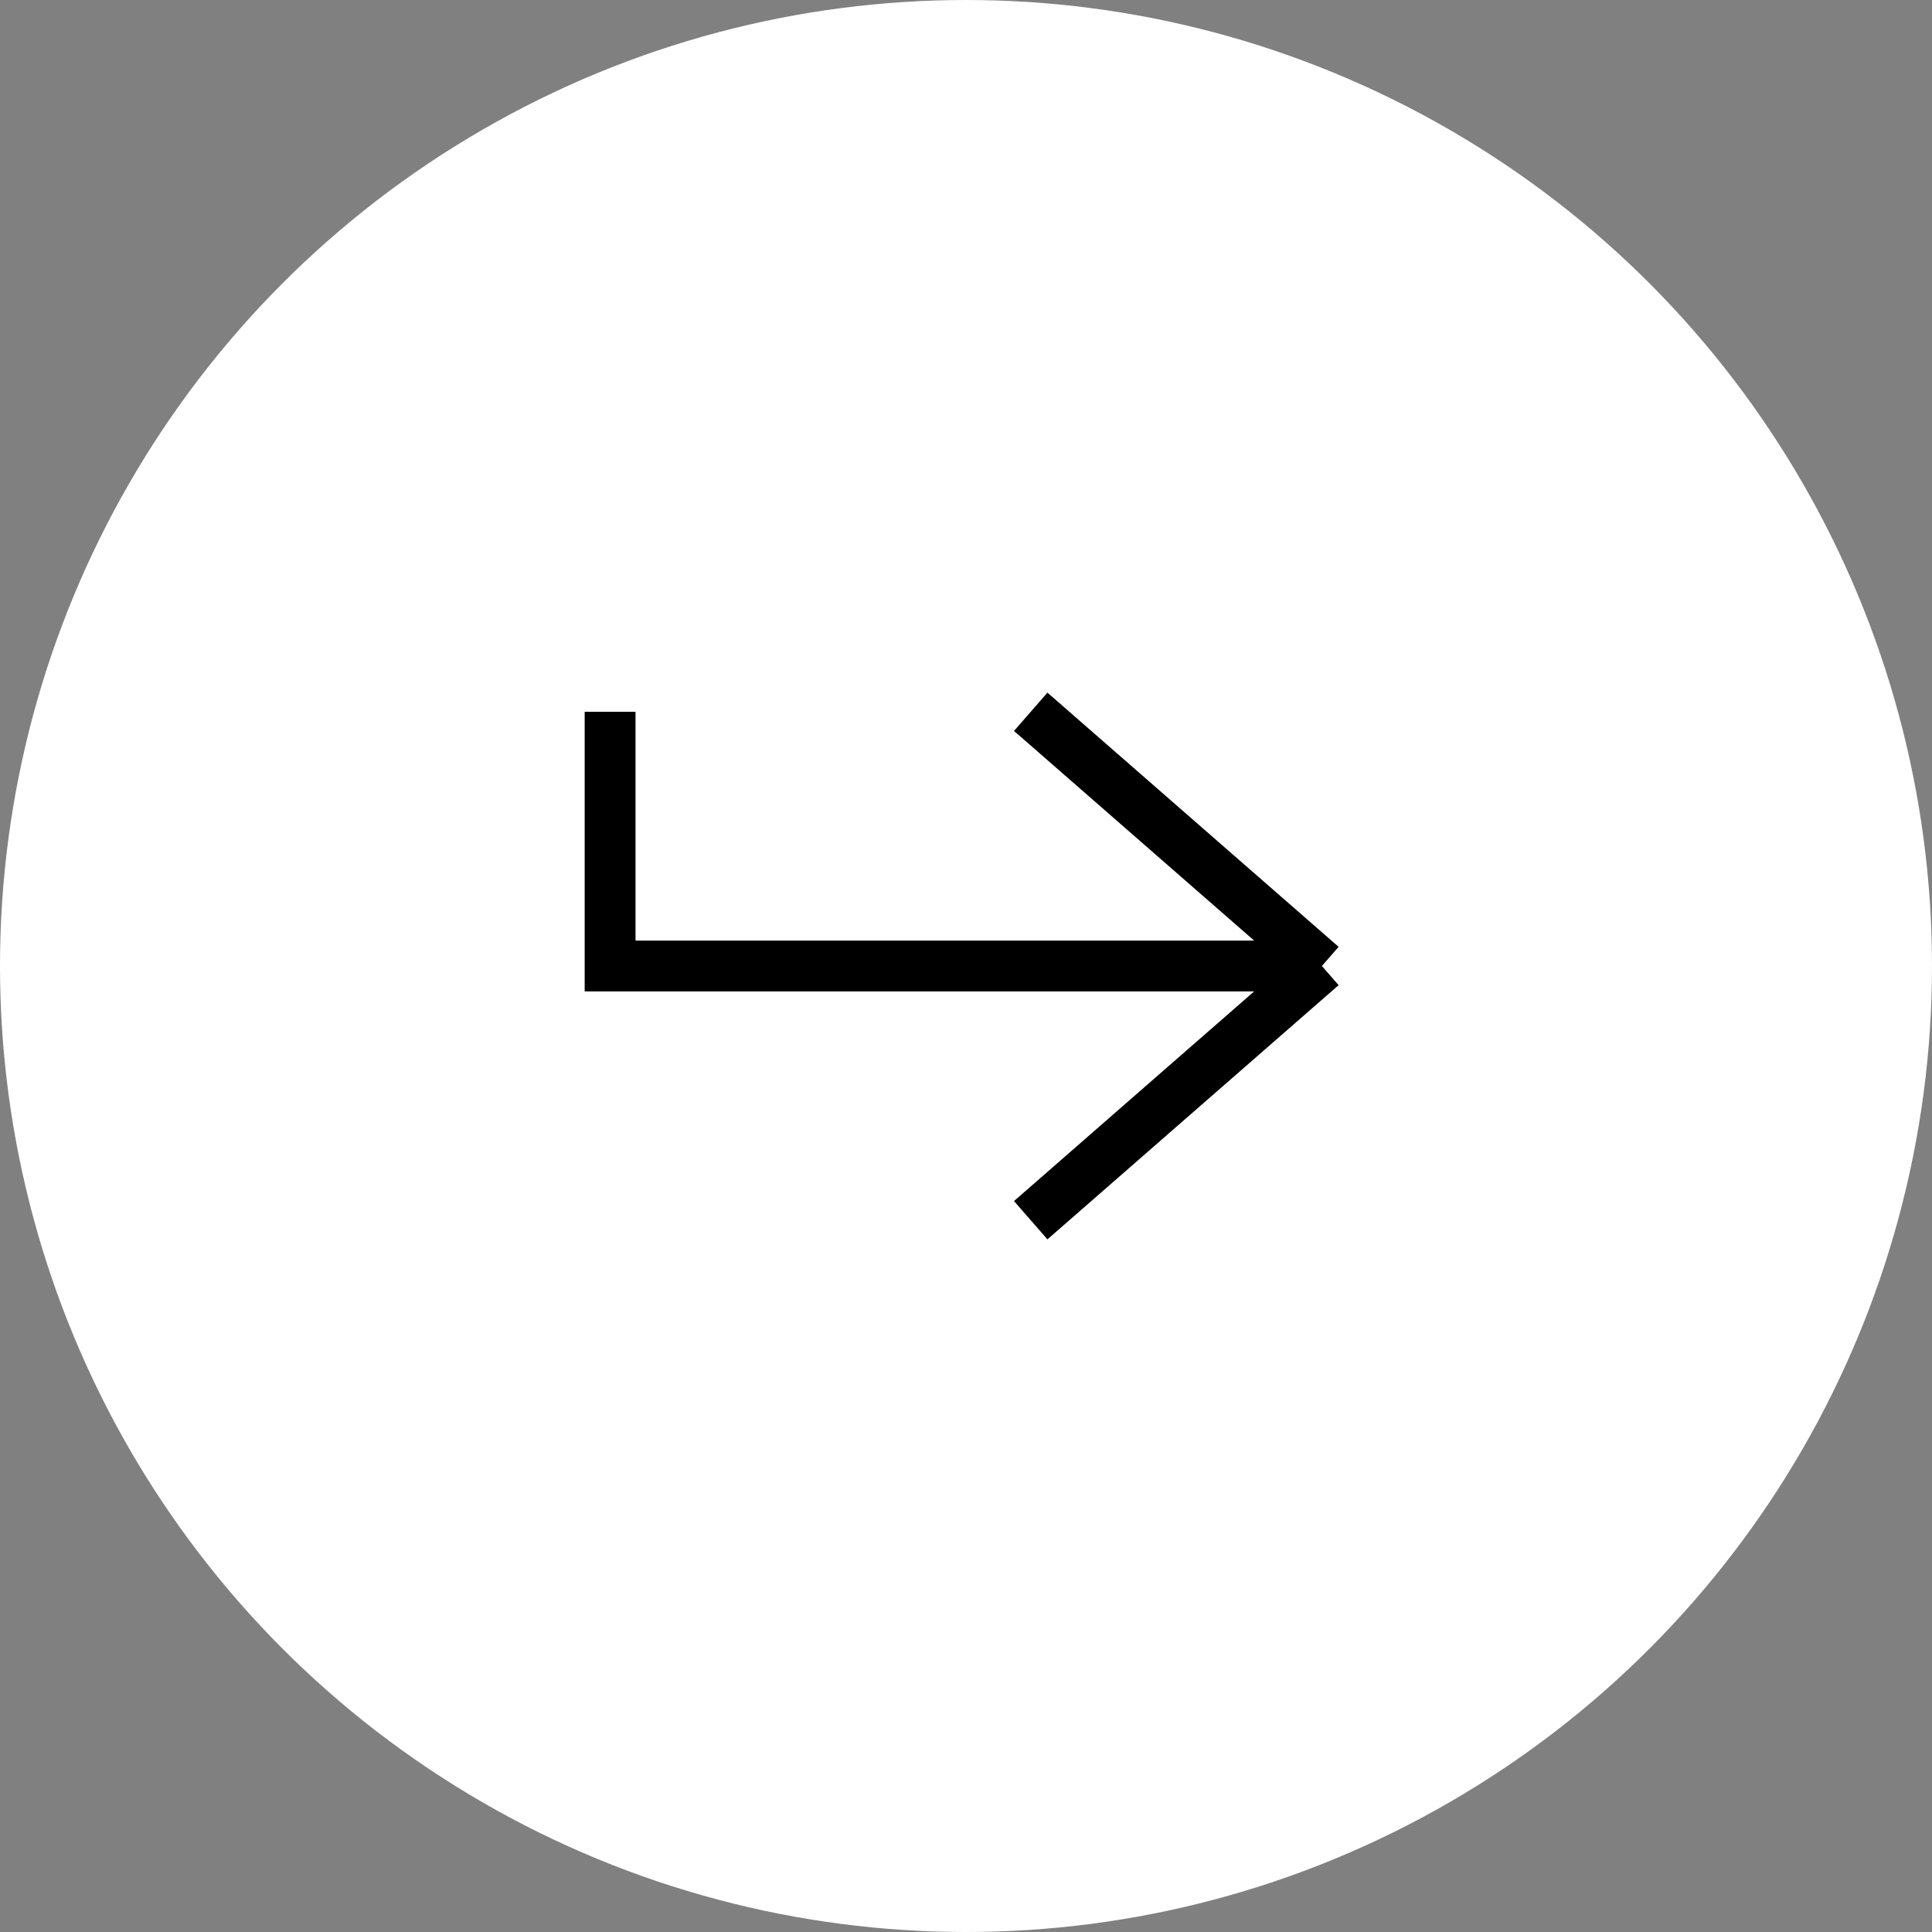
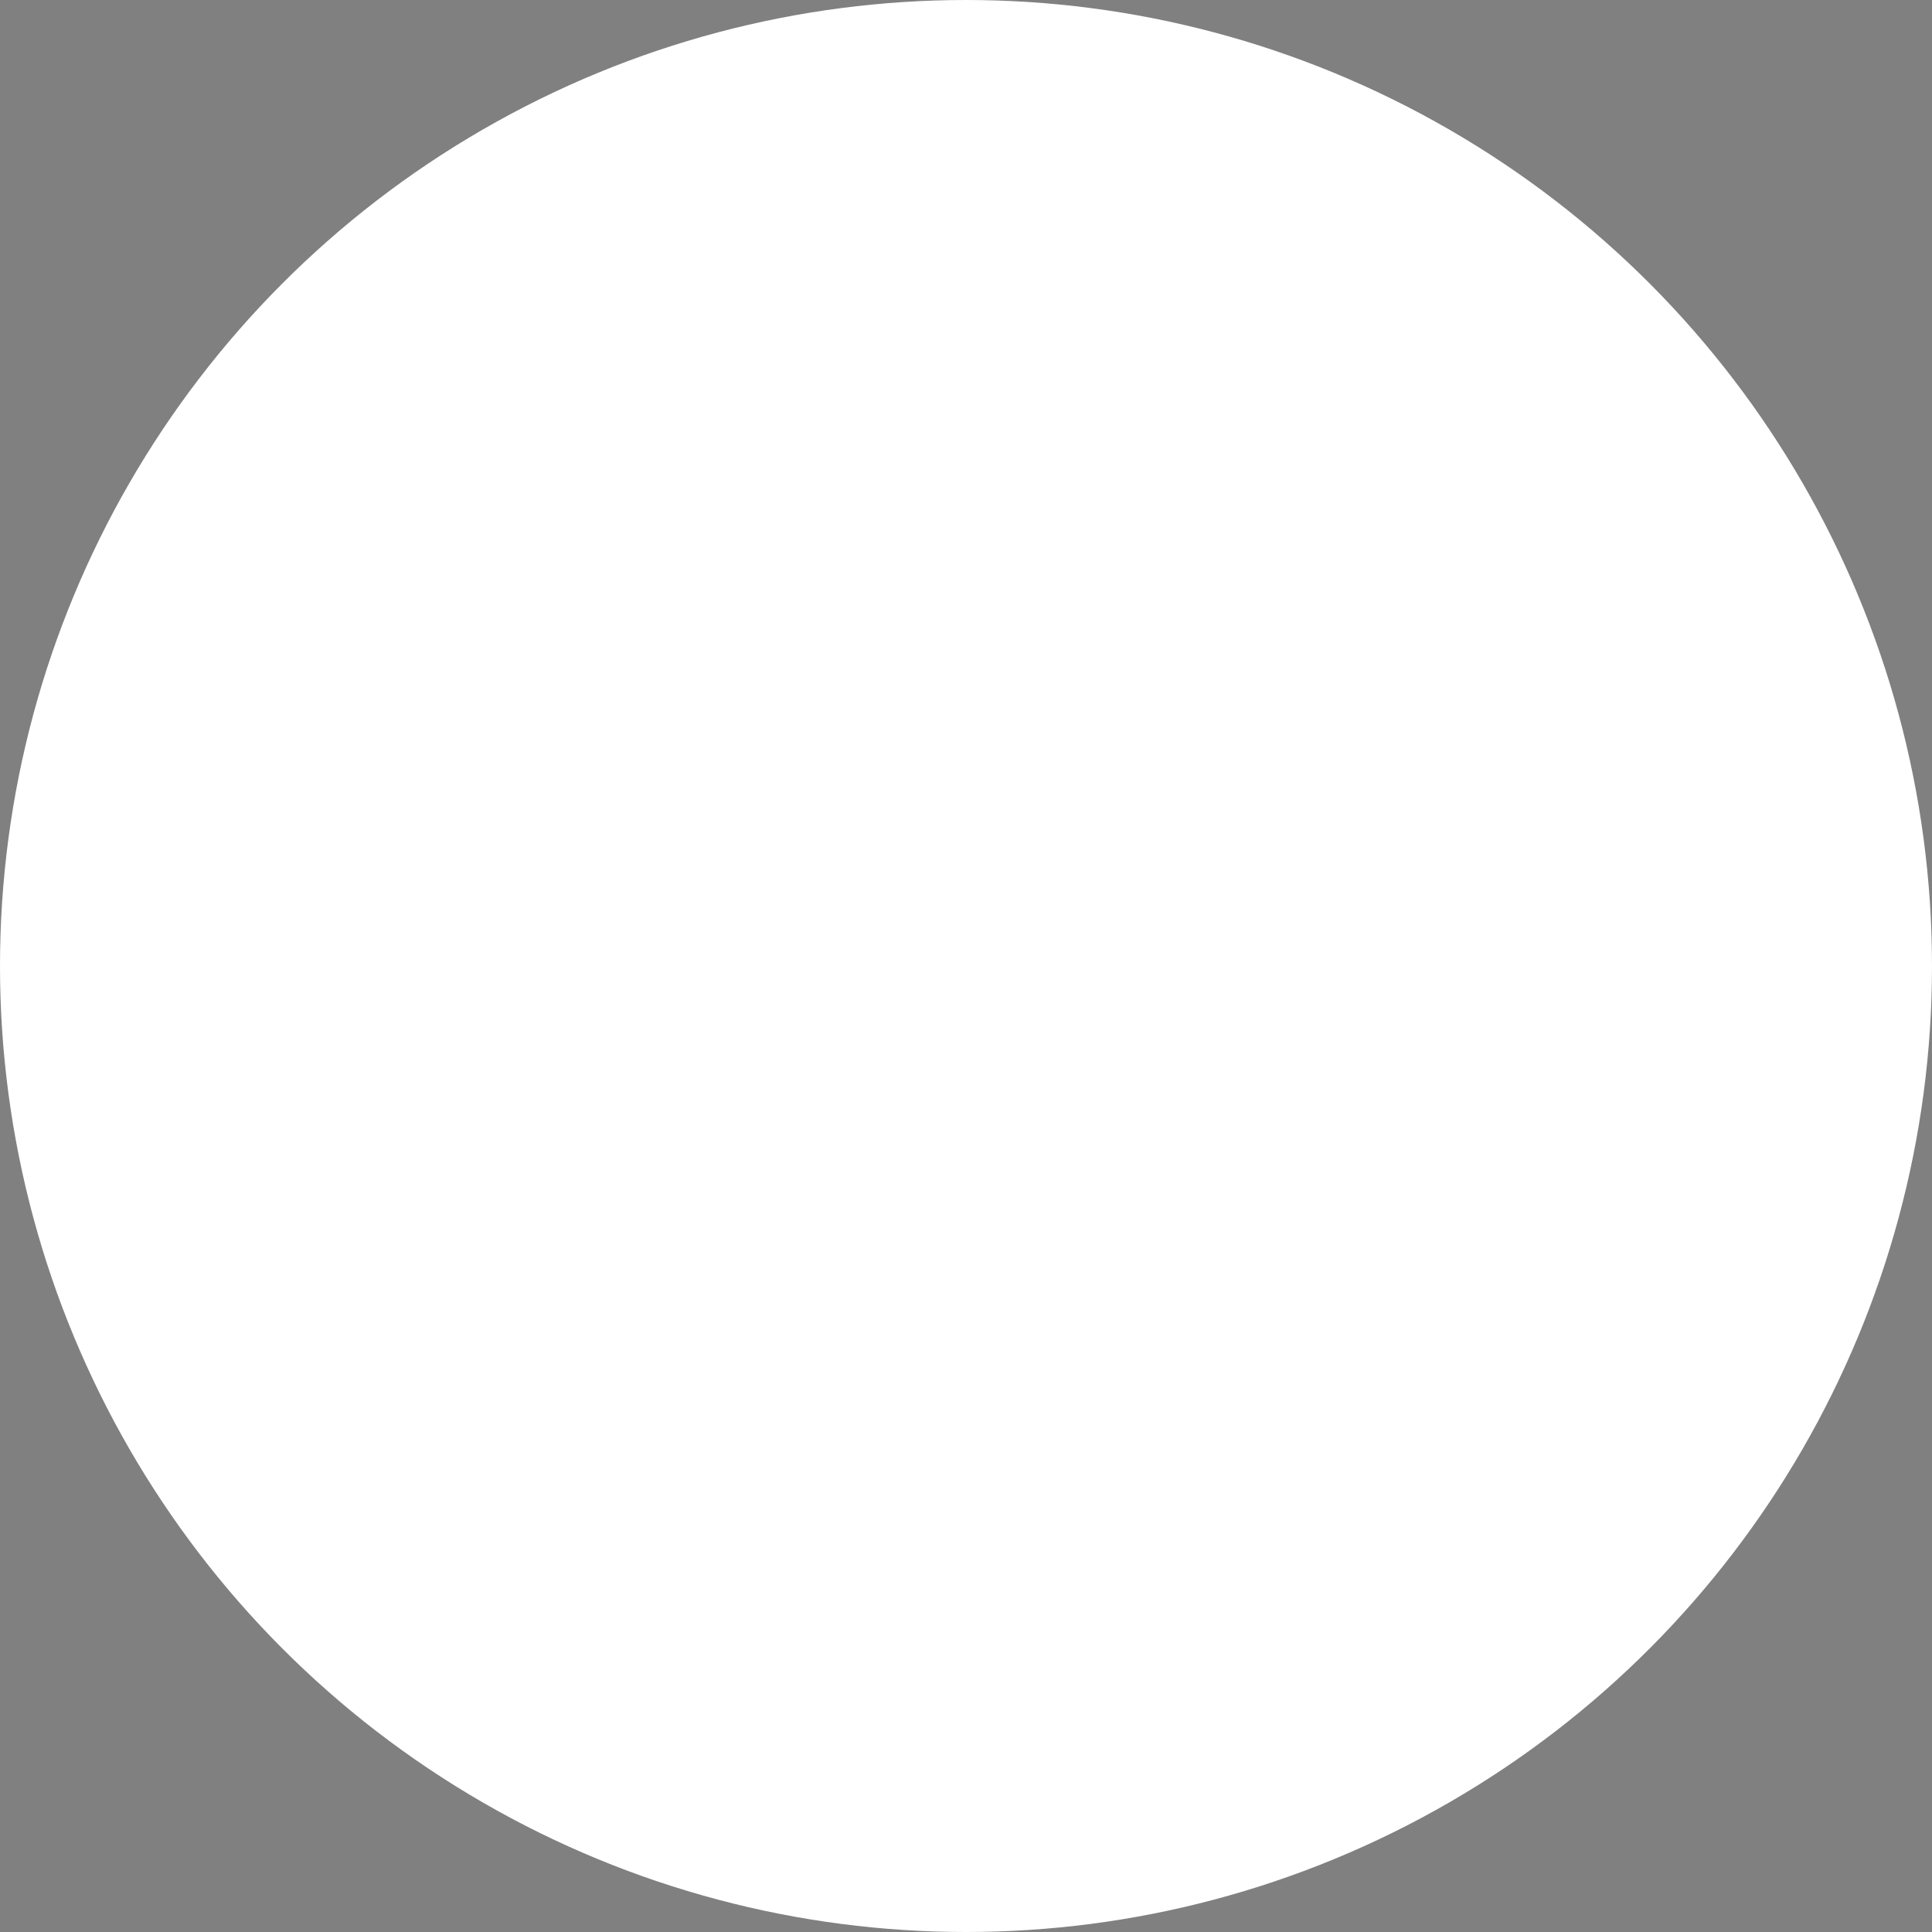
<svg xmlns="http://www.w3.org/2000/svg" width="38" height="38" viewBox="0 0 38 38" fill="none">
  <rect x="0" y="0" width="38" height="38" fill="#808080" stroke="none" />
  <circle cx="19" cy="19" r="18.5" fill="white" stroke="white" />
-   <path d="M26 19C23.763 17.047 20.273 14 20.273 14M26 19L20.273 24M26 19H12V14" stroke="black" />
</svg>